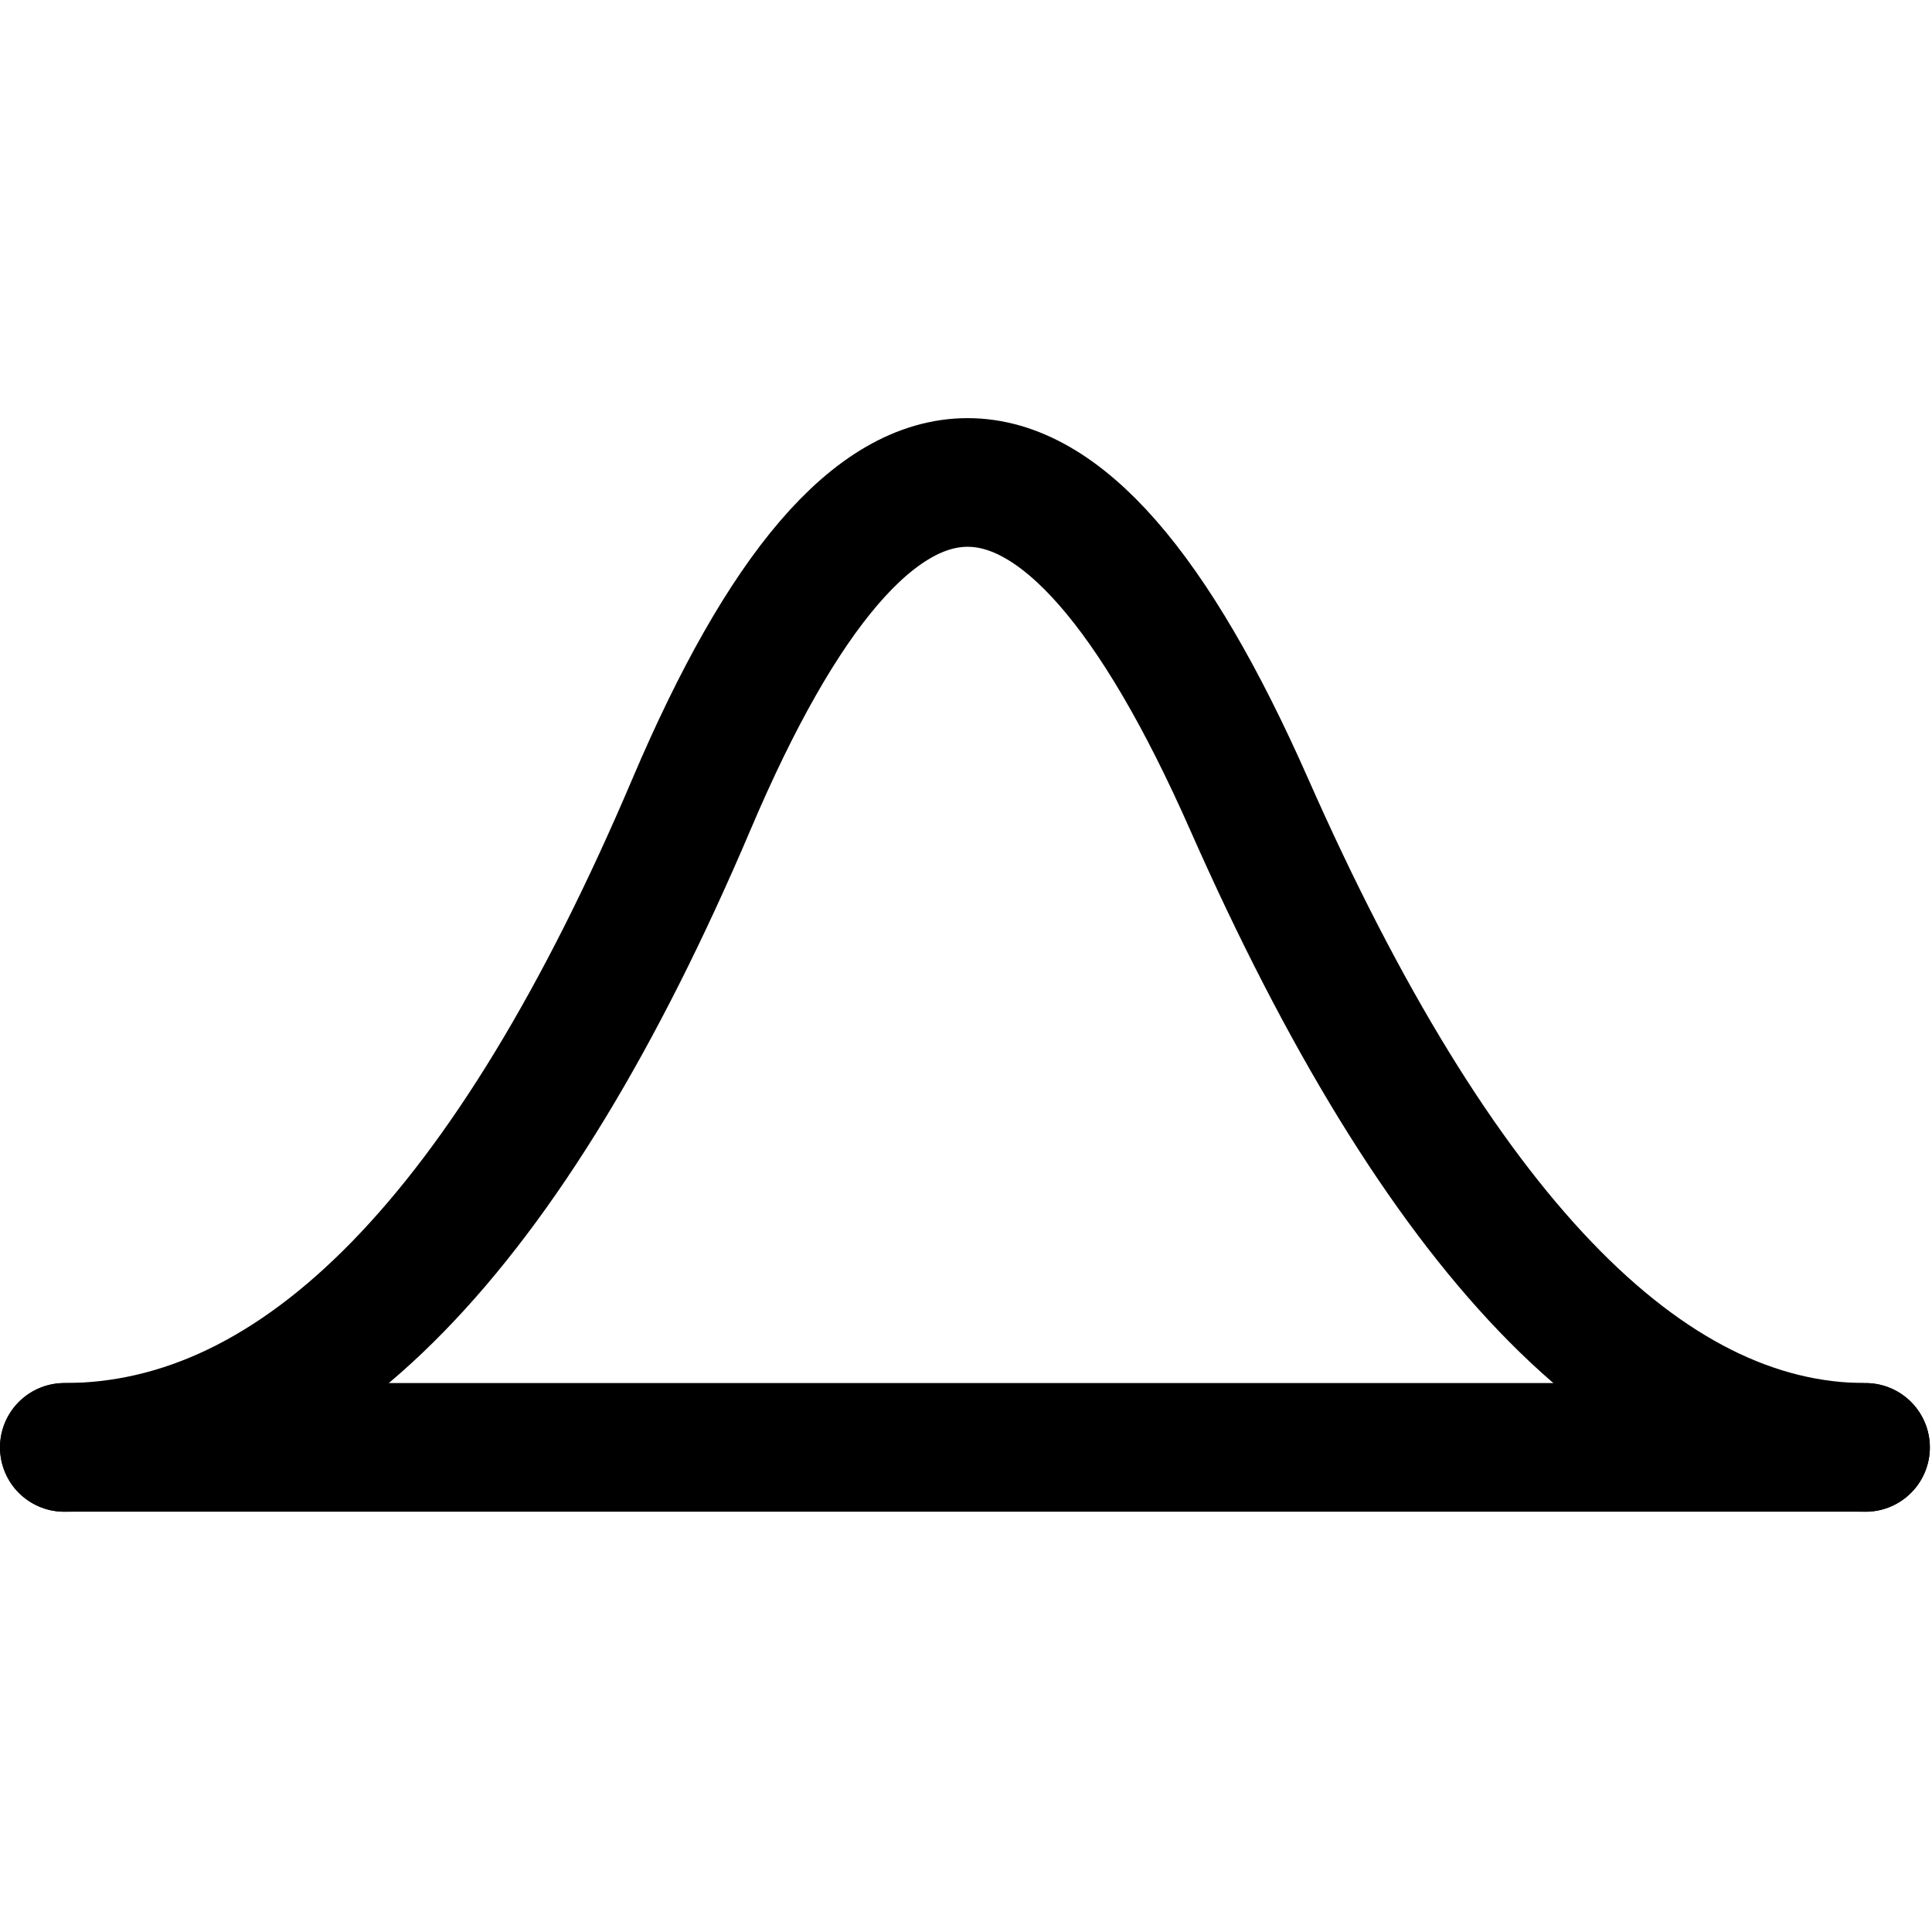
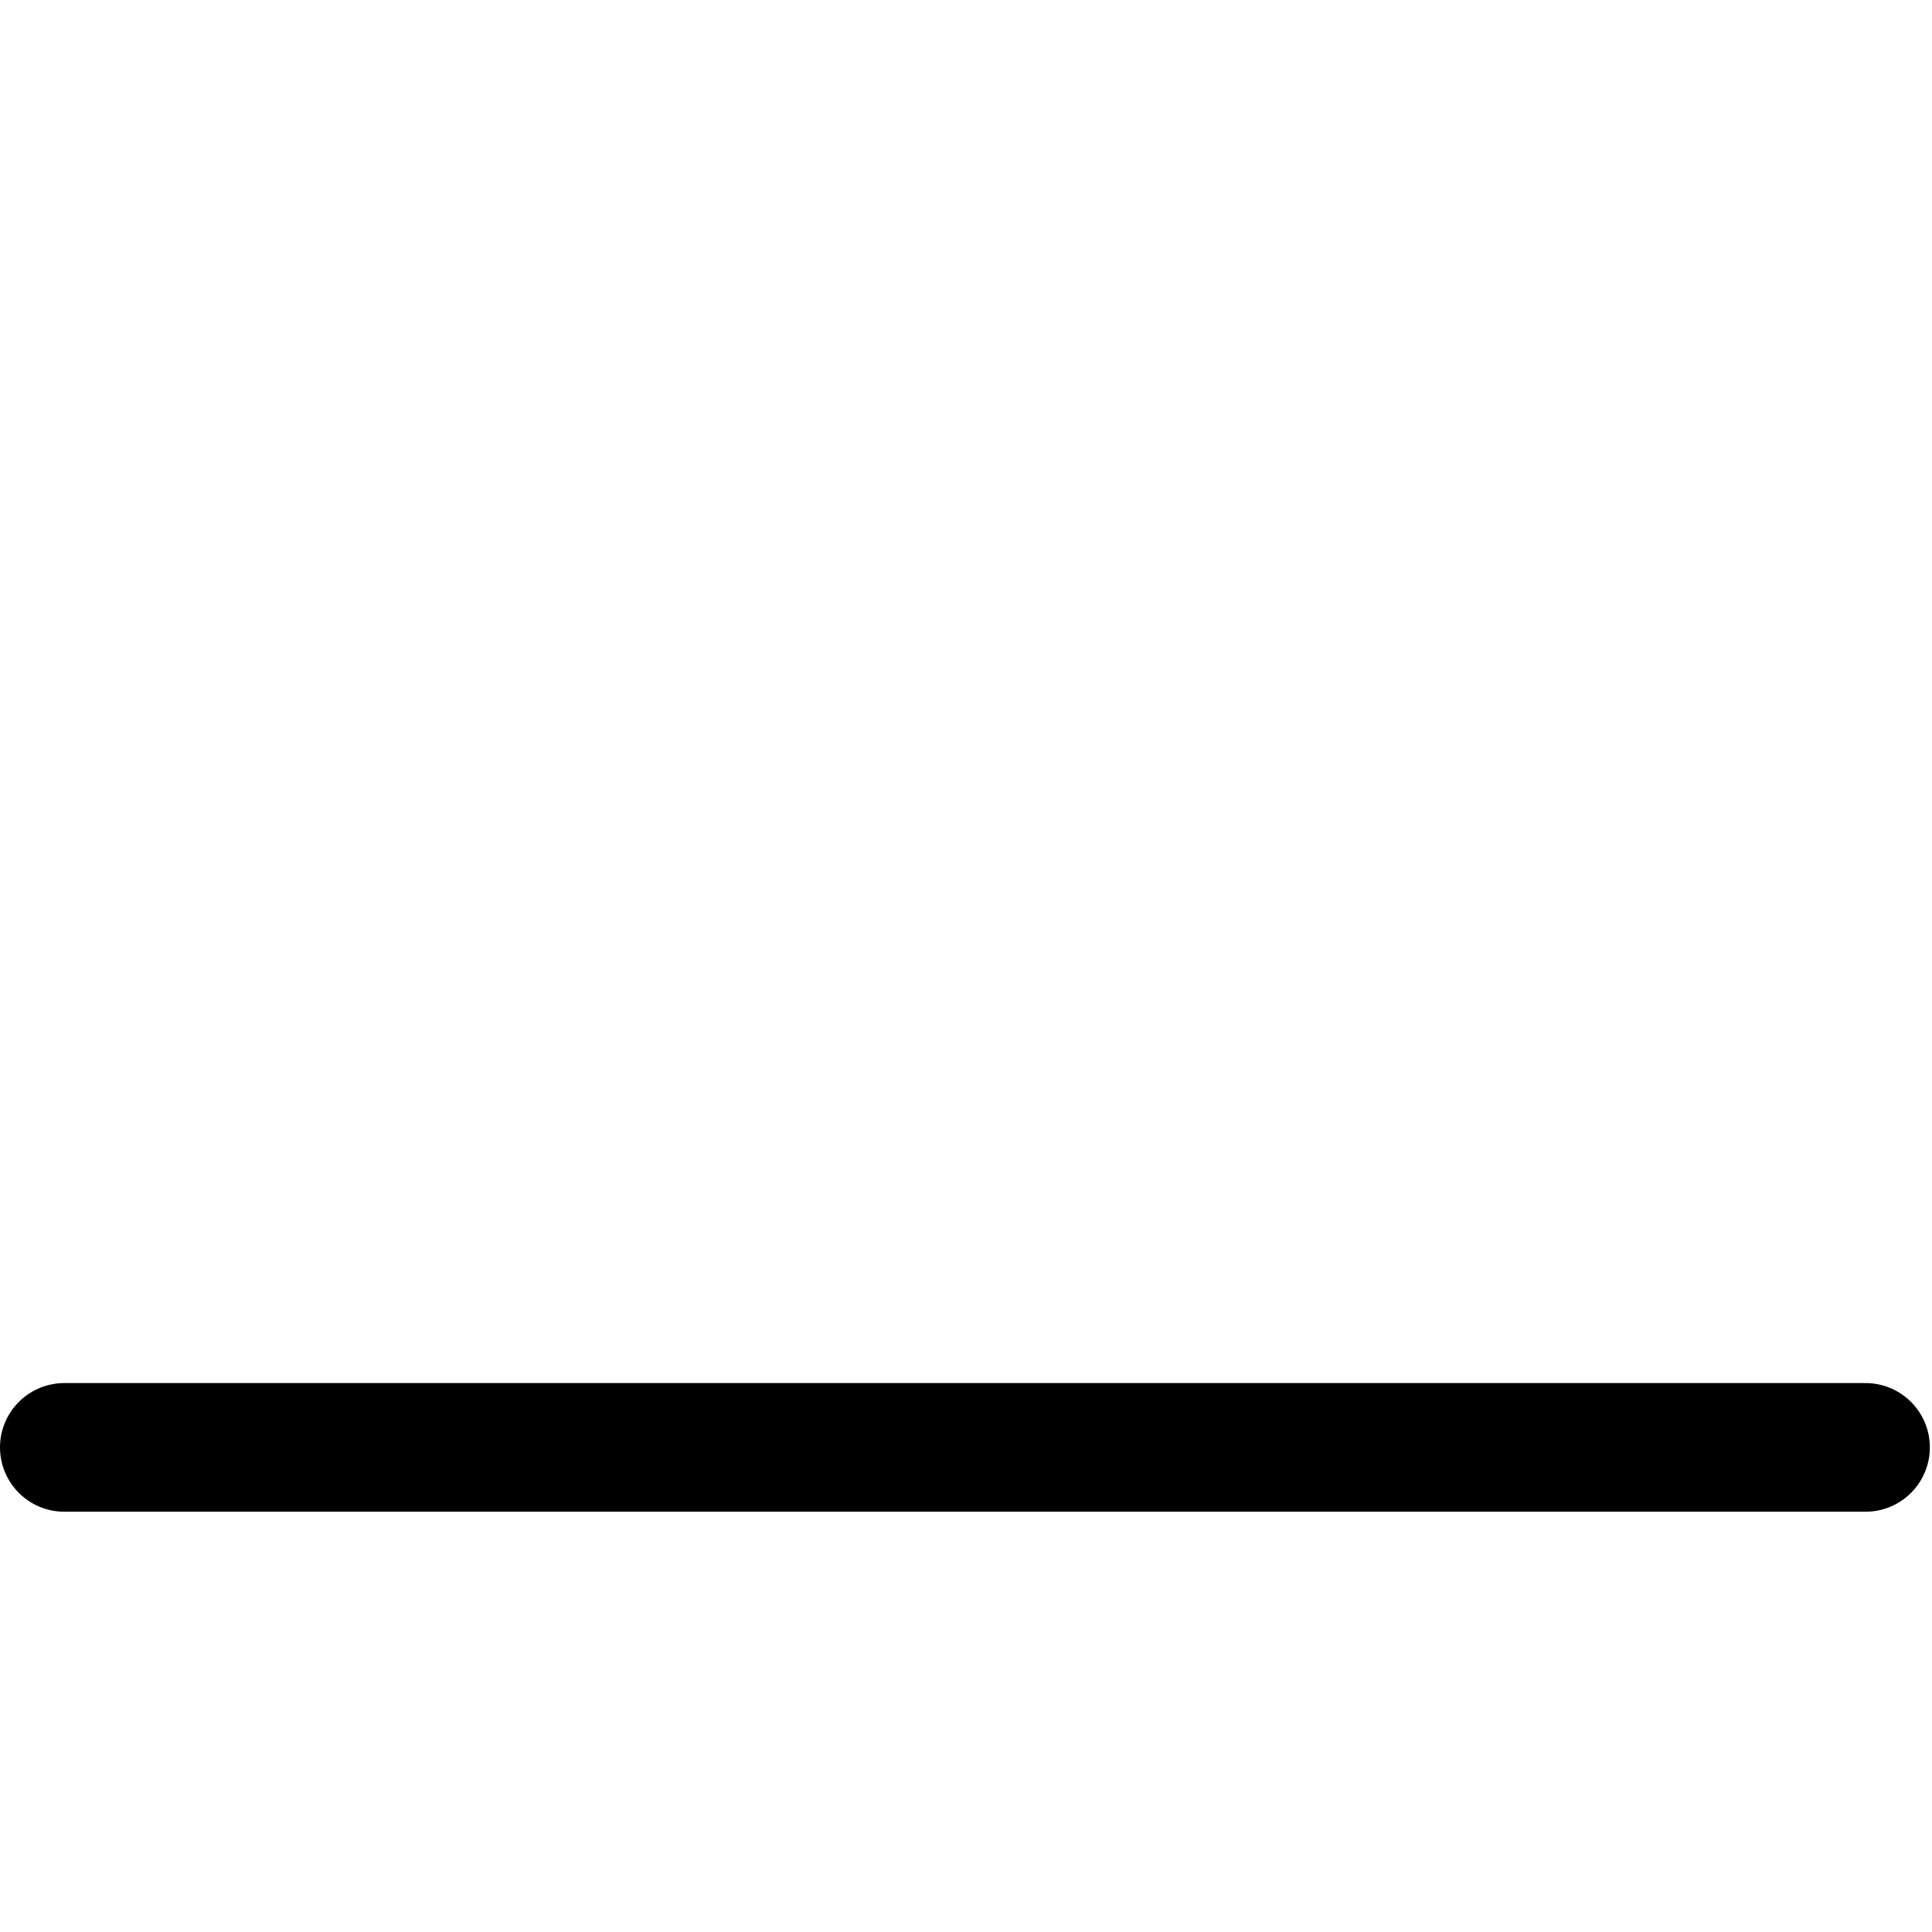
<svg xmlns="http://www.w3.org/2000/svg" width="32" height="32" viewBox="0 0 901 511" fill="none">
-   <path d="M 30 480 Q 195 480 322.5 180 Q 450 -120 582.5 180 Q 715 480 870 480" fill="none" stroke="currentColor" stroke-width="60" stroke-miterlimit="10" stroke-linecap="round" />
  <path d="M 30 480 L 870 480" fill="none" stroke="currentColor" stroke-width="60" stroke-miterlimit="10" stroke-linecap="round" />
</svg>